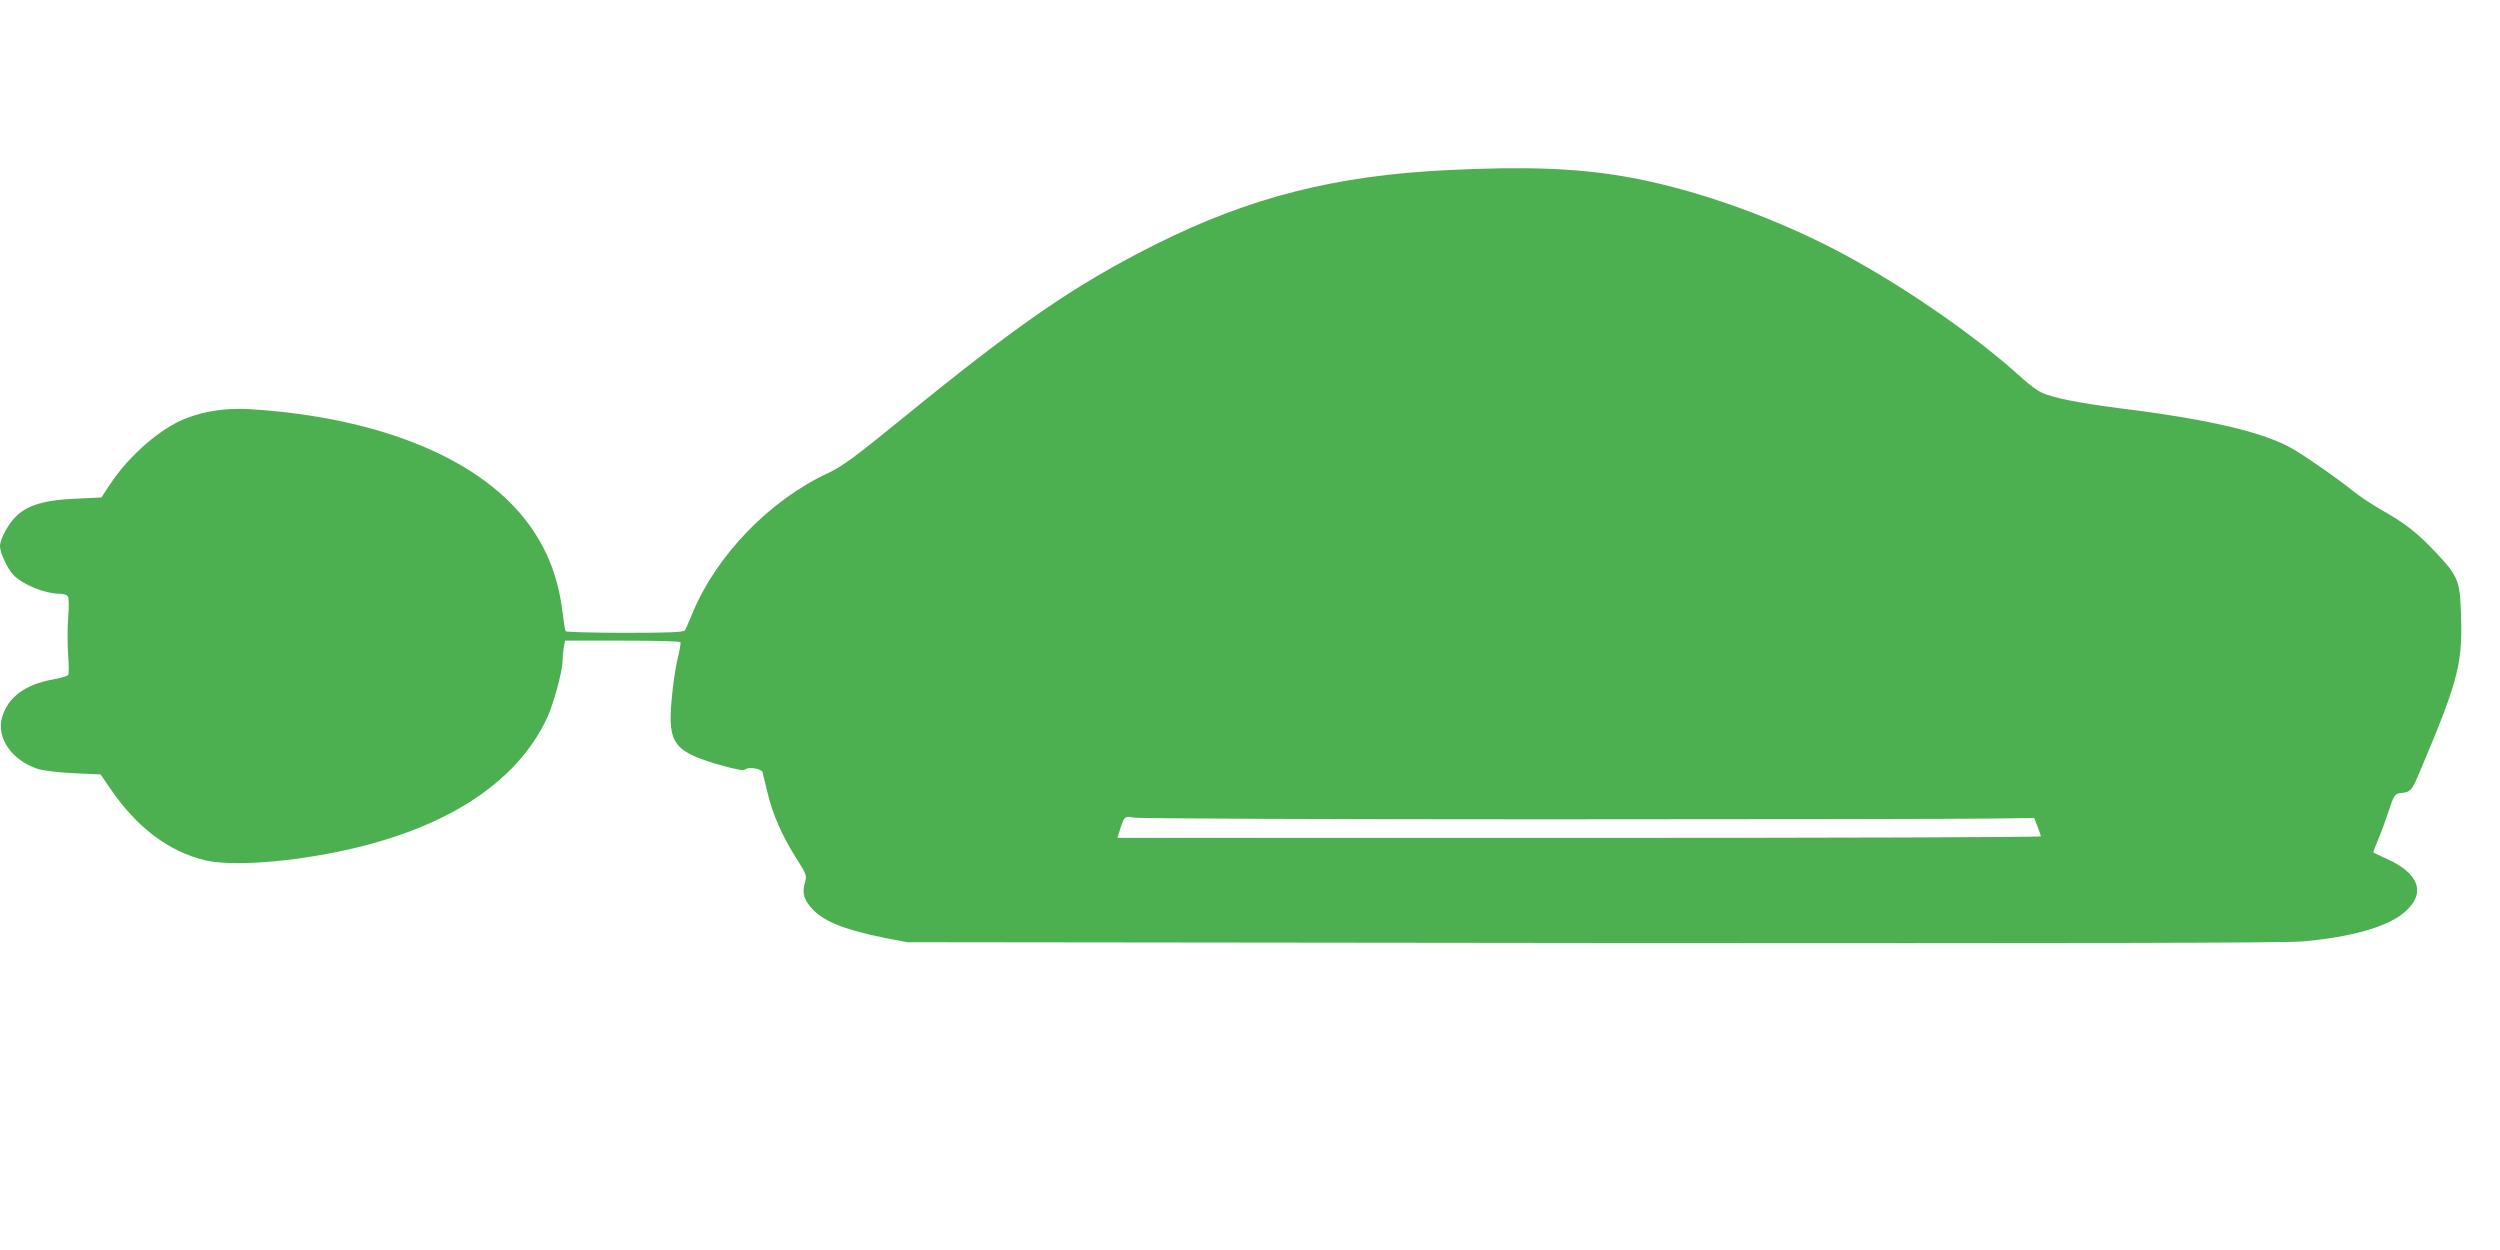
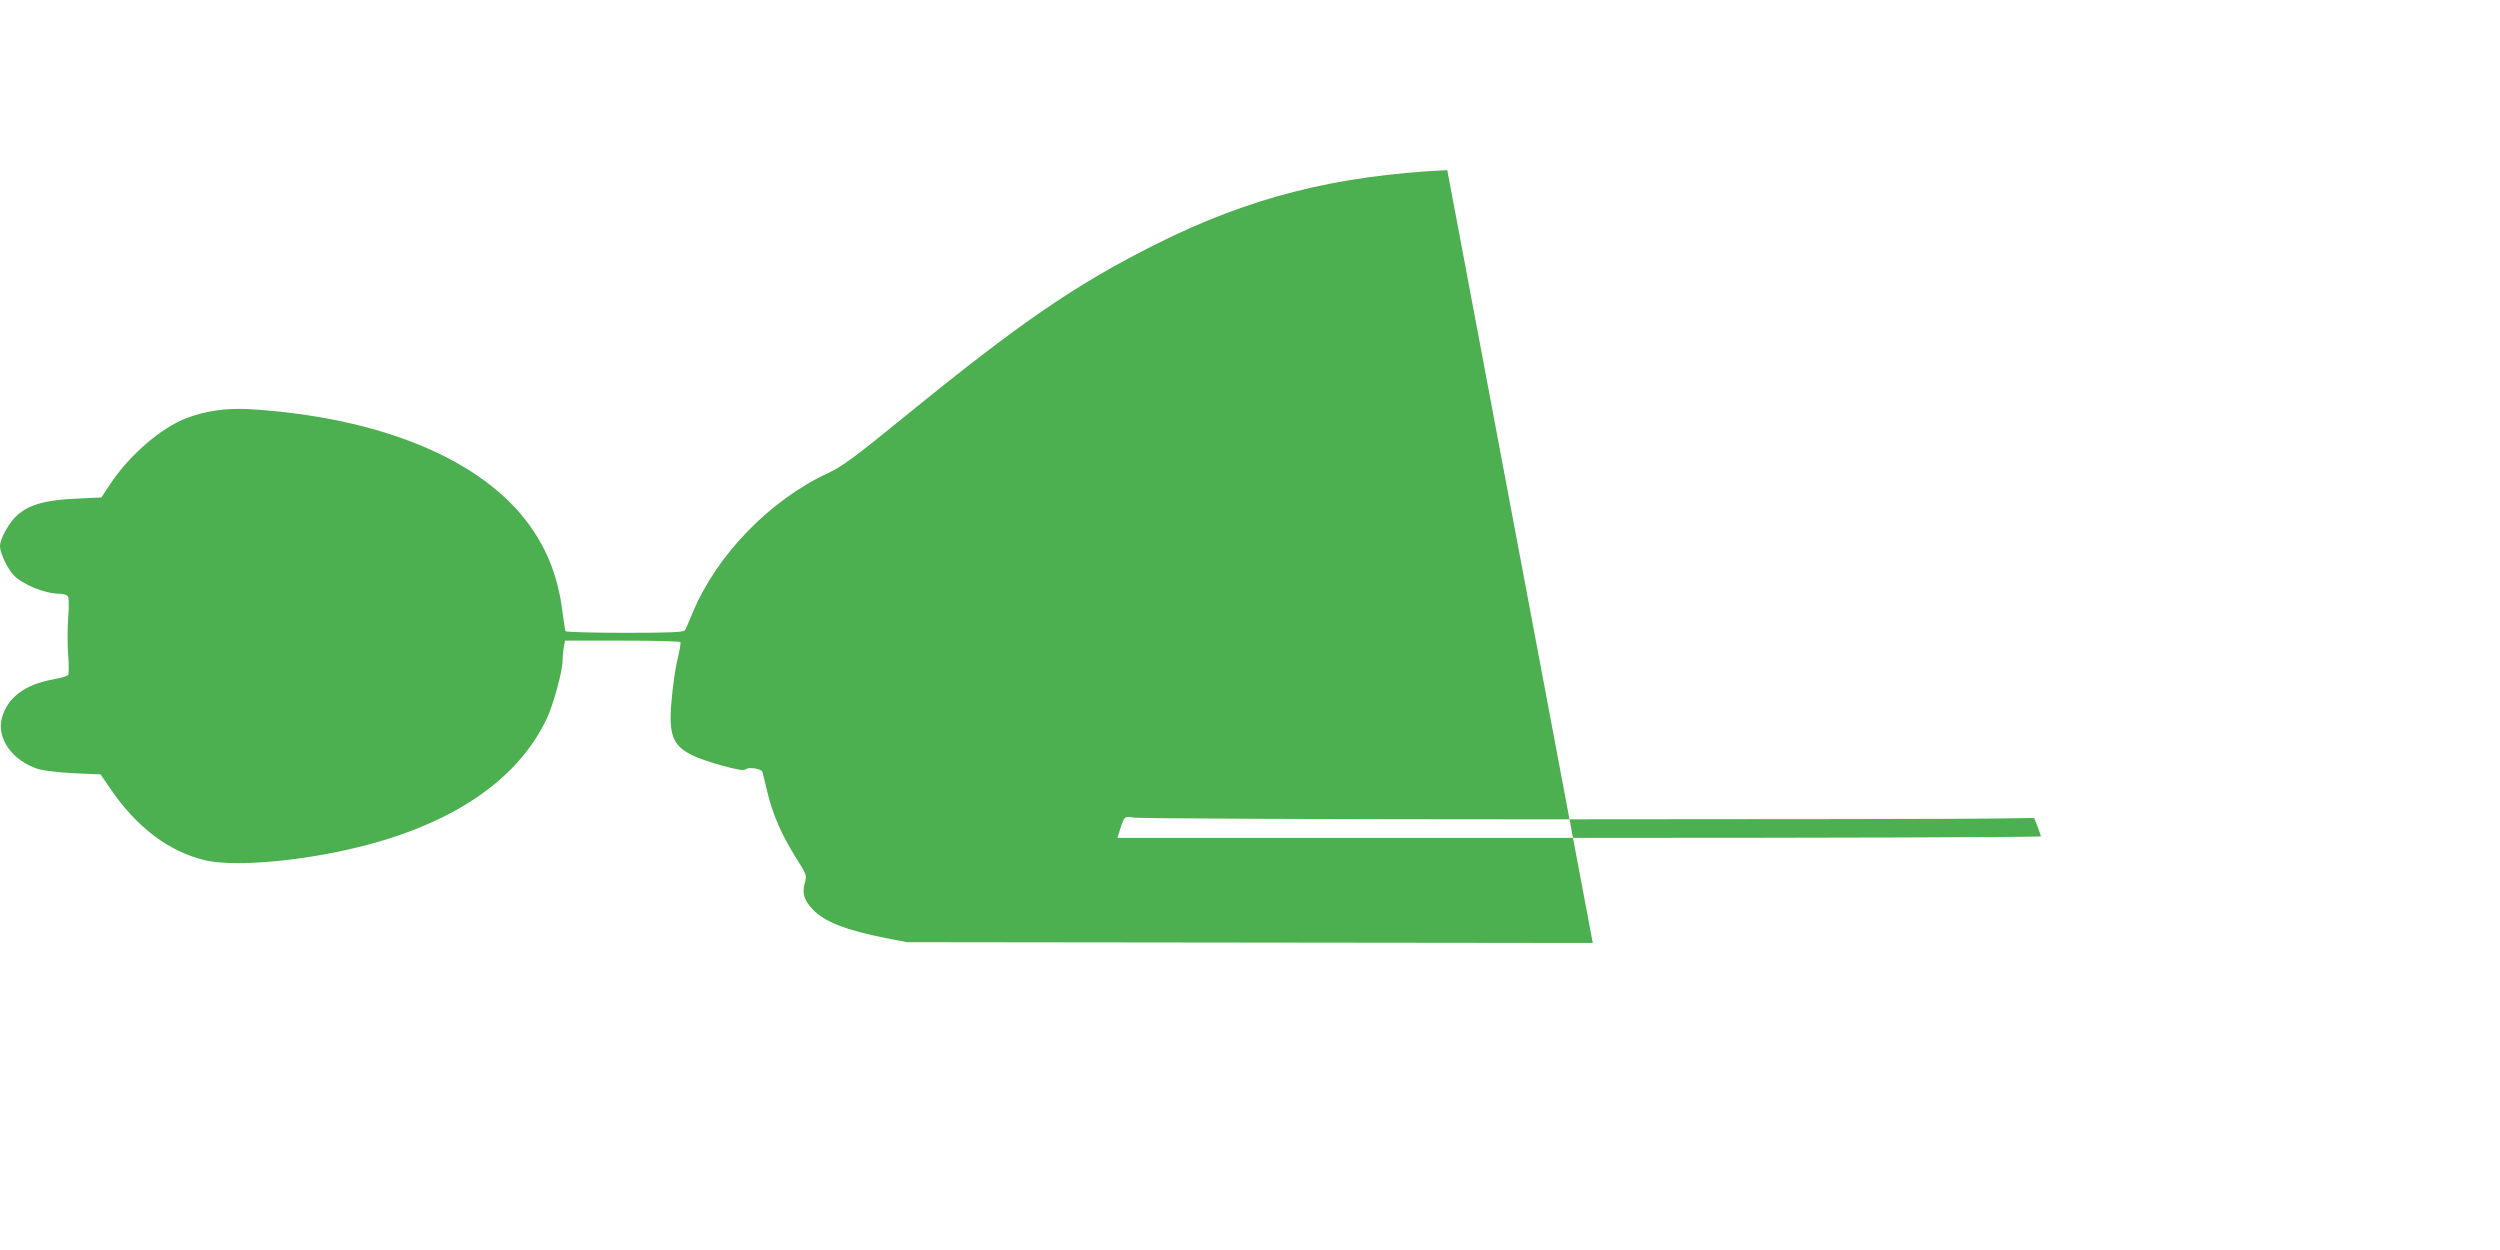
<svg xmlns="http://www.w3.org/2000/svg" version="1.0" width="1280pt" height="640pt" viewBox="0 0 1280 640" preserveAspectRatio="xMidYMid meet">
  <g transform="translate(0,640) scale(0.1,-0.1)" fill="#4caf50" stroke="none">
-     <path d="M7410 5529 c-574 -28 -1011 -139 -1491 -379 -413 -207 -698 -403 -1286 -882 -259 -211 -322 -257 -393 -290 -298 -138 -572 -421 -694 -716 -17 -42 -35 -83 -39 -89 -6 -10 -79 -13 -307 -13 -164 0 -301 4 -304 8 -3 5 -10 49 -16 98 -21 172 -74 312 -167 442 -242 339 -762 555 -1433 597 -117 7 -225 -8 -323 -45 -131 -49 -294 -190 -391 -336 l-47 -71 -127 -6 c-156 -6 -244 -31 -304 -85 -42 -38 -88 -120 -88 -159 0 -33 38 -114 68 -146 47 -50 162 -97 238 -97 17 0 36 -6 41 -12 6 -8 7 -51 2 -112 -4 -54 -4 -139 0 -190 4 -50 4 -96 0 -102 -5 -6 -40 -16 -79 -23 -143 -26 -231 -92 -260 -196 -29 -104 52 -219 184 -262 31 -9 105 -18 186 -22 l135 -6 48 -70 c136 -201 302 -326 489 -370 125 -29 394 -13 663 41 551 110 927 348 1086 688 32 68 79 240 79 290 0 17 3 48 6 69 l7 37 293 0 c161 0 295 -3 298 -8 2 -4 -4 -43 -15 -87 -11 -44 -24 -136 -30 -205 -21 -228 10 -269 255 -339 81 -22 113 -28 123 -20 16 14 83 3 87 -14 2 -7 12 -51 24 -99 28 -117 72 -219 144 -334 60 -95 60 -96 48 -137 -14 -52 -3 -87 43 -135 59 -62 171 -105 372 -145 l110 -21 3510 -4 c2519 -2 3545 0 3635 8 251 22 439 76 523 151 109 95 75 196 -93 272 -36 16 -66 30 -68 32 -2 2 9 31 24 66 15 35 39 102 55 149 23 72 31 85 51 88 64 7 64 8 113 124 198 470 216 544 204 829 -6 138 -20 168 -133 286 -88 94 -155 146 -271 211 -49 28 -117 73 -150 100 -67 55 -236 173 -305 213 -148 86 -429 152 -890 209 -195 25 -335 52 -393 78 -24 10 -69 44 -102 74 -245 225 -653 504 -985 673 -339 172 -720 303 -1045 360 -253 44 -512 54 -915 34z m500 -3324 c1136 0 2164 2 2285 4 l220 3 17 -43 c9 -24 17 -47 17 -51 1 -5 -1063 -8 -2363 -8 l-2365 0 9 28 c25 83 27 85 73 76 23 -5 971 -9 2107 -9z" />
+     <path d="M7410 5529 c-574 -28 -1011 -139 -1491 -379 -413 -207 -698 -403 -1286 -882 -259 -211 -322 -257 -393 -290 -298 -138 -572 -421 -694 -716 -17 -42 -35 -83 -39 -89 -6 -10 -79 -13 -307 -13 -164 0 -301 4 -304 8 -3 5 -10 49 -16 98 -21 172 -74 312 -167 442 -242 339 -762 555 -1433 597 -117 7 -225 -8 -323 -45 -131 -49 -294 -190 -391 -336 l-47 -71 -127 -6 c-156 -6 -244 -31 -304 -85 -42 -38 -88 -120 -88 -159 0 -33 38 -114 68 -146 47 -50 162 -97 238 -97 17 0 36 -6 41 -12 6 -8 7 -51 2 -112 -4 -54 -4 -139 0 -190 4 -50 4 -96 0 -102 -5 -6 -40 -16 -79 -23 -143 -26 -231 -92 -260 -196 -29 -104 52 -219 184 -262 31 -9 105 -18 186 -22 l135 -6 48 -70 c136 -201 302 -326 489 -370 125 -29 394 -13 663 41 551 110 927 348 1086 688 32 68 79 240 79 290 0 17 3 48 6 69 l7 37 293 0 c161 0 295 -3 298 -8 2 -4 -4 -43 -15 -87 -11 -44 -24 -136 -30 -205 -21 -228 10 -269 255 -339 81 -22 113 -28 123 -20 16 14 83 3 87 -14 2 -7 12 -51 24 -99 28 -117 72 -219 144 -334 60 -95 60 -96 48 -137 -14 -52 -3 -87 43 -135 59 -62 171 -105 372 -145 l110 -21 3510 -4 z m500 -3324 c1136 0 2164 2 2285 4 l220 3 17 -43 c9 -24 17 -47 17 -51 1 -5 -1063 -8 -2363 -8 l-2365 0 9 28 c25 83 27 85 73 76 23 -5 971 -9 2107 -9z" />
  </g>
</svg>